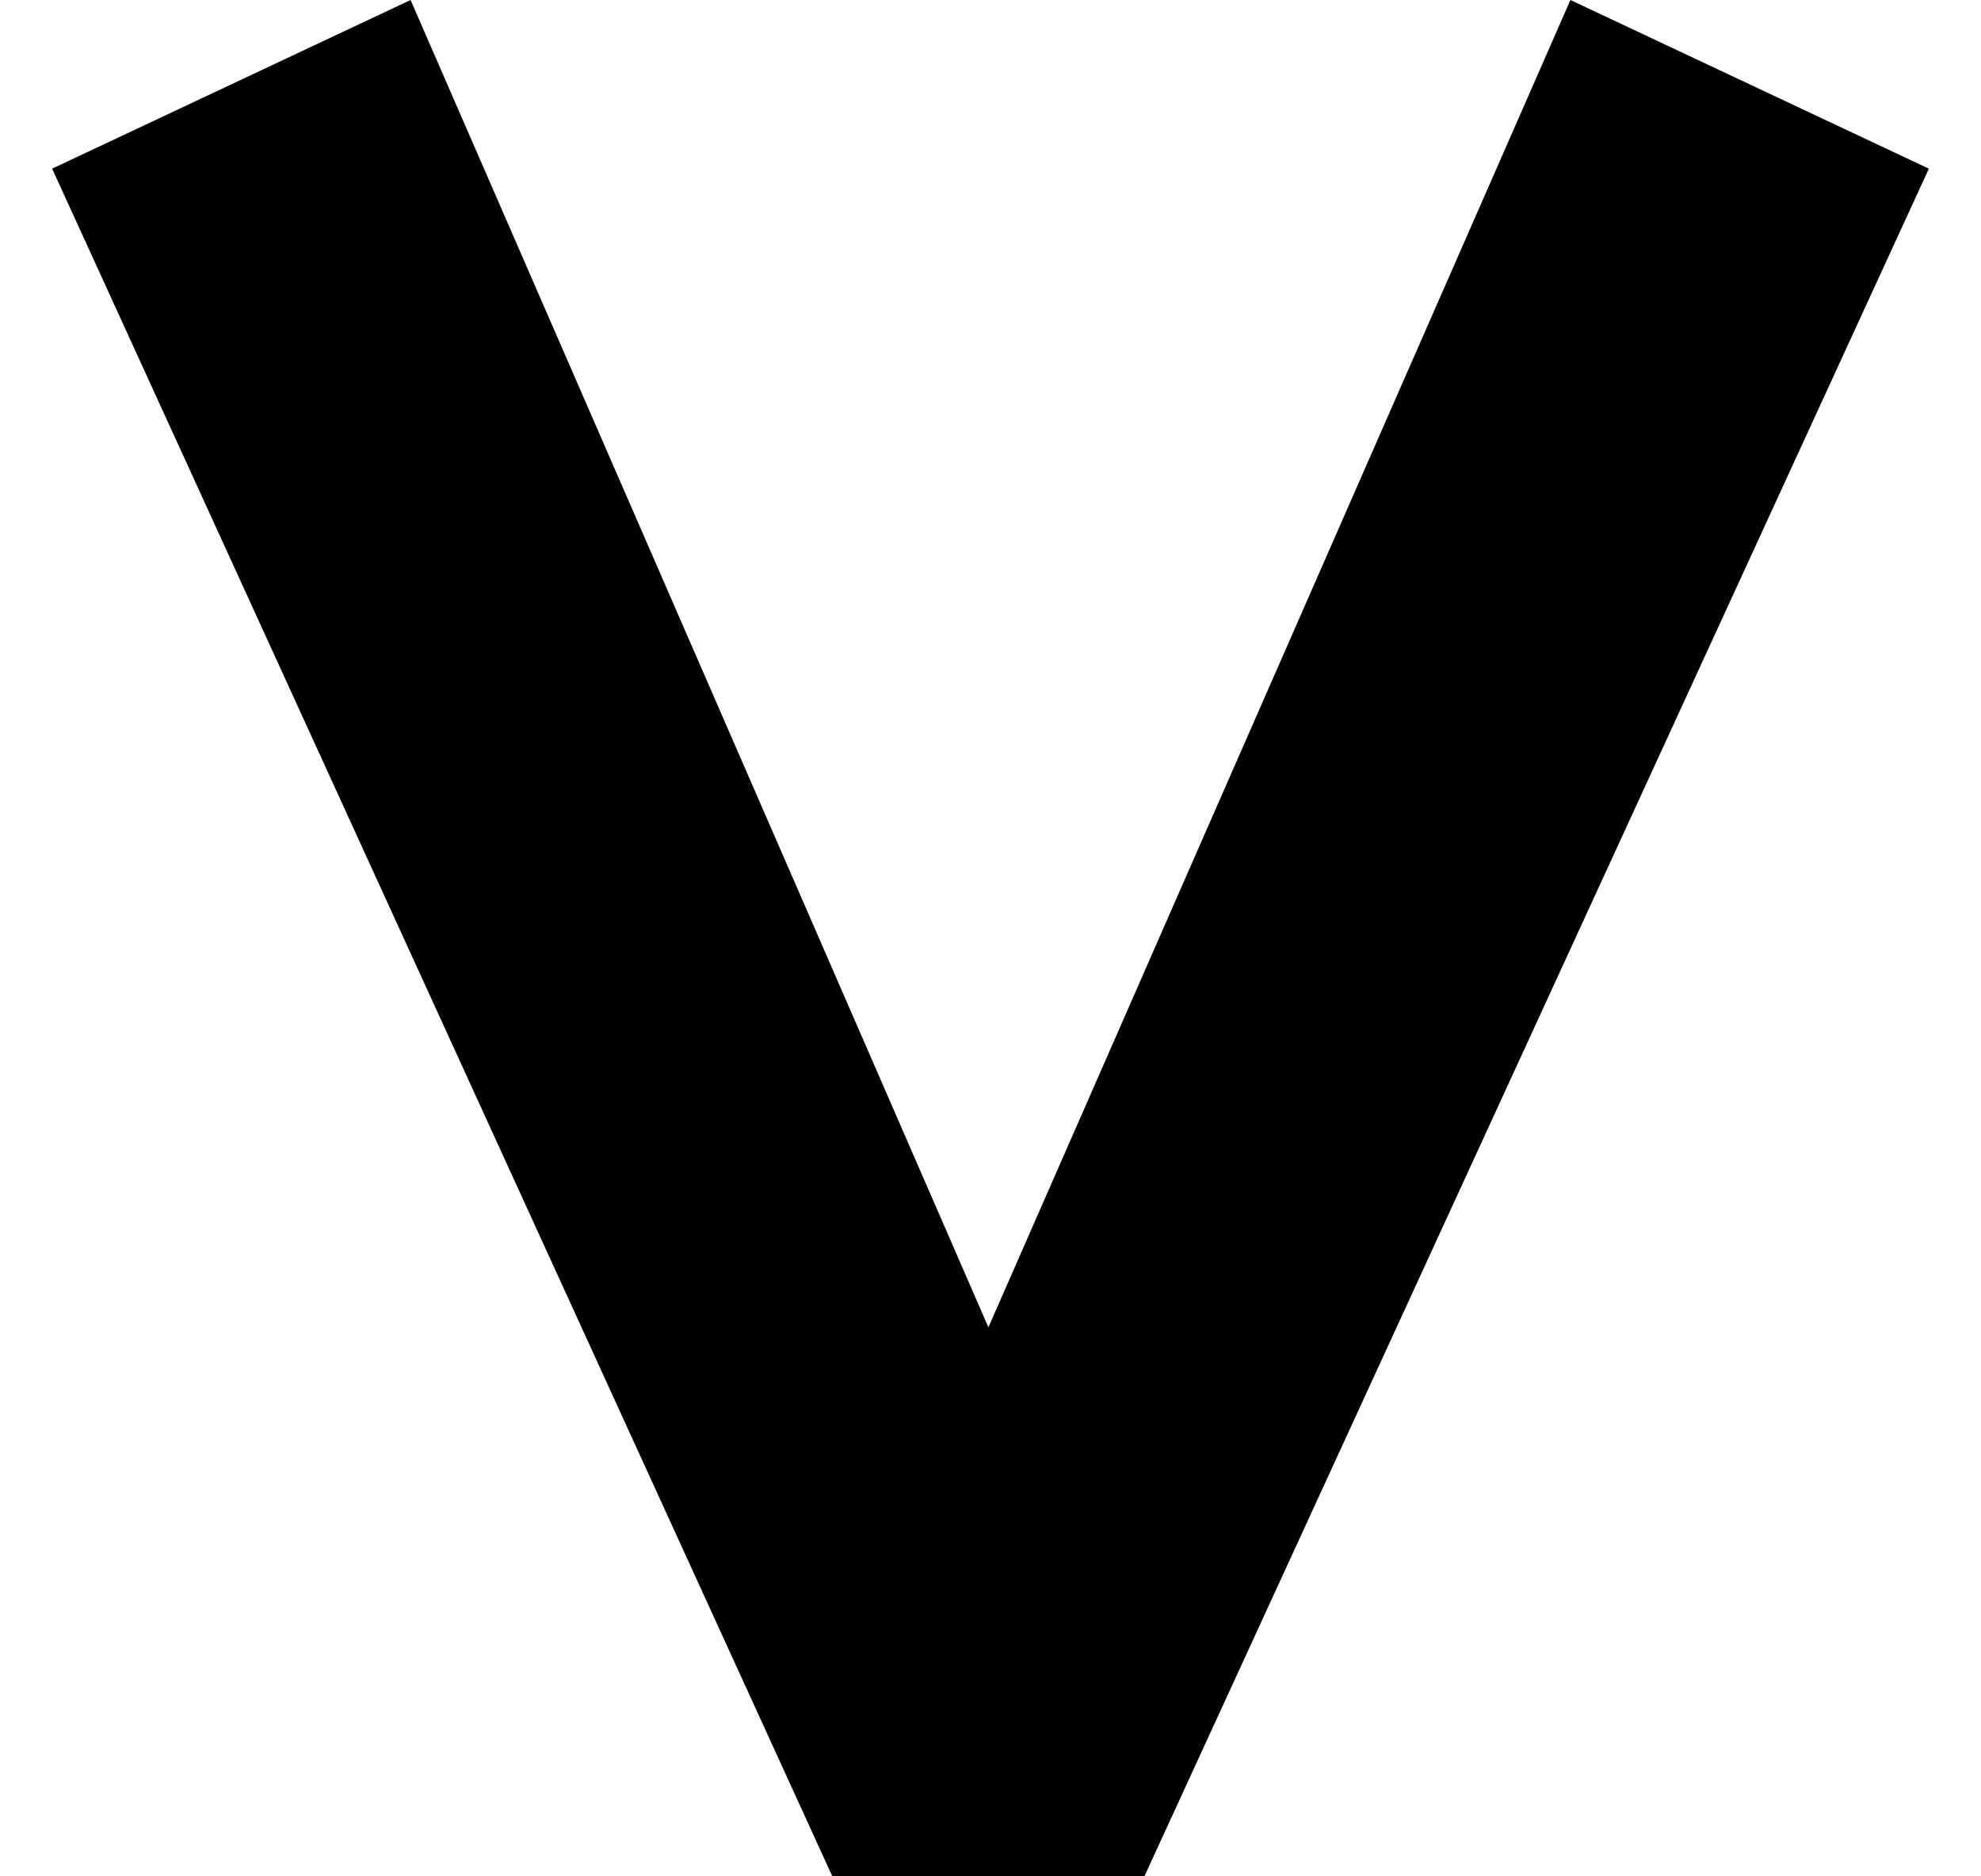
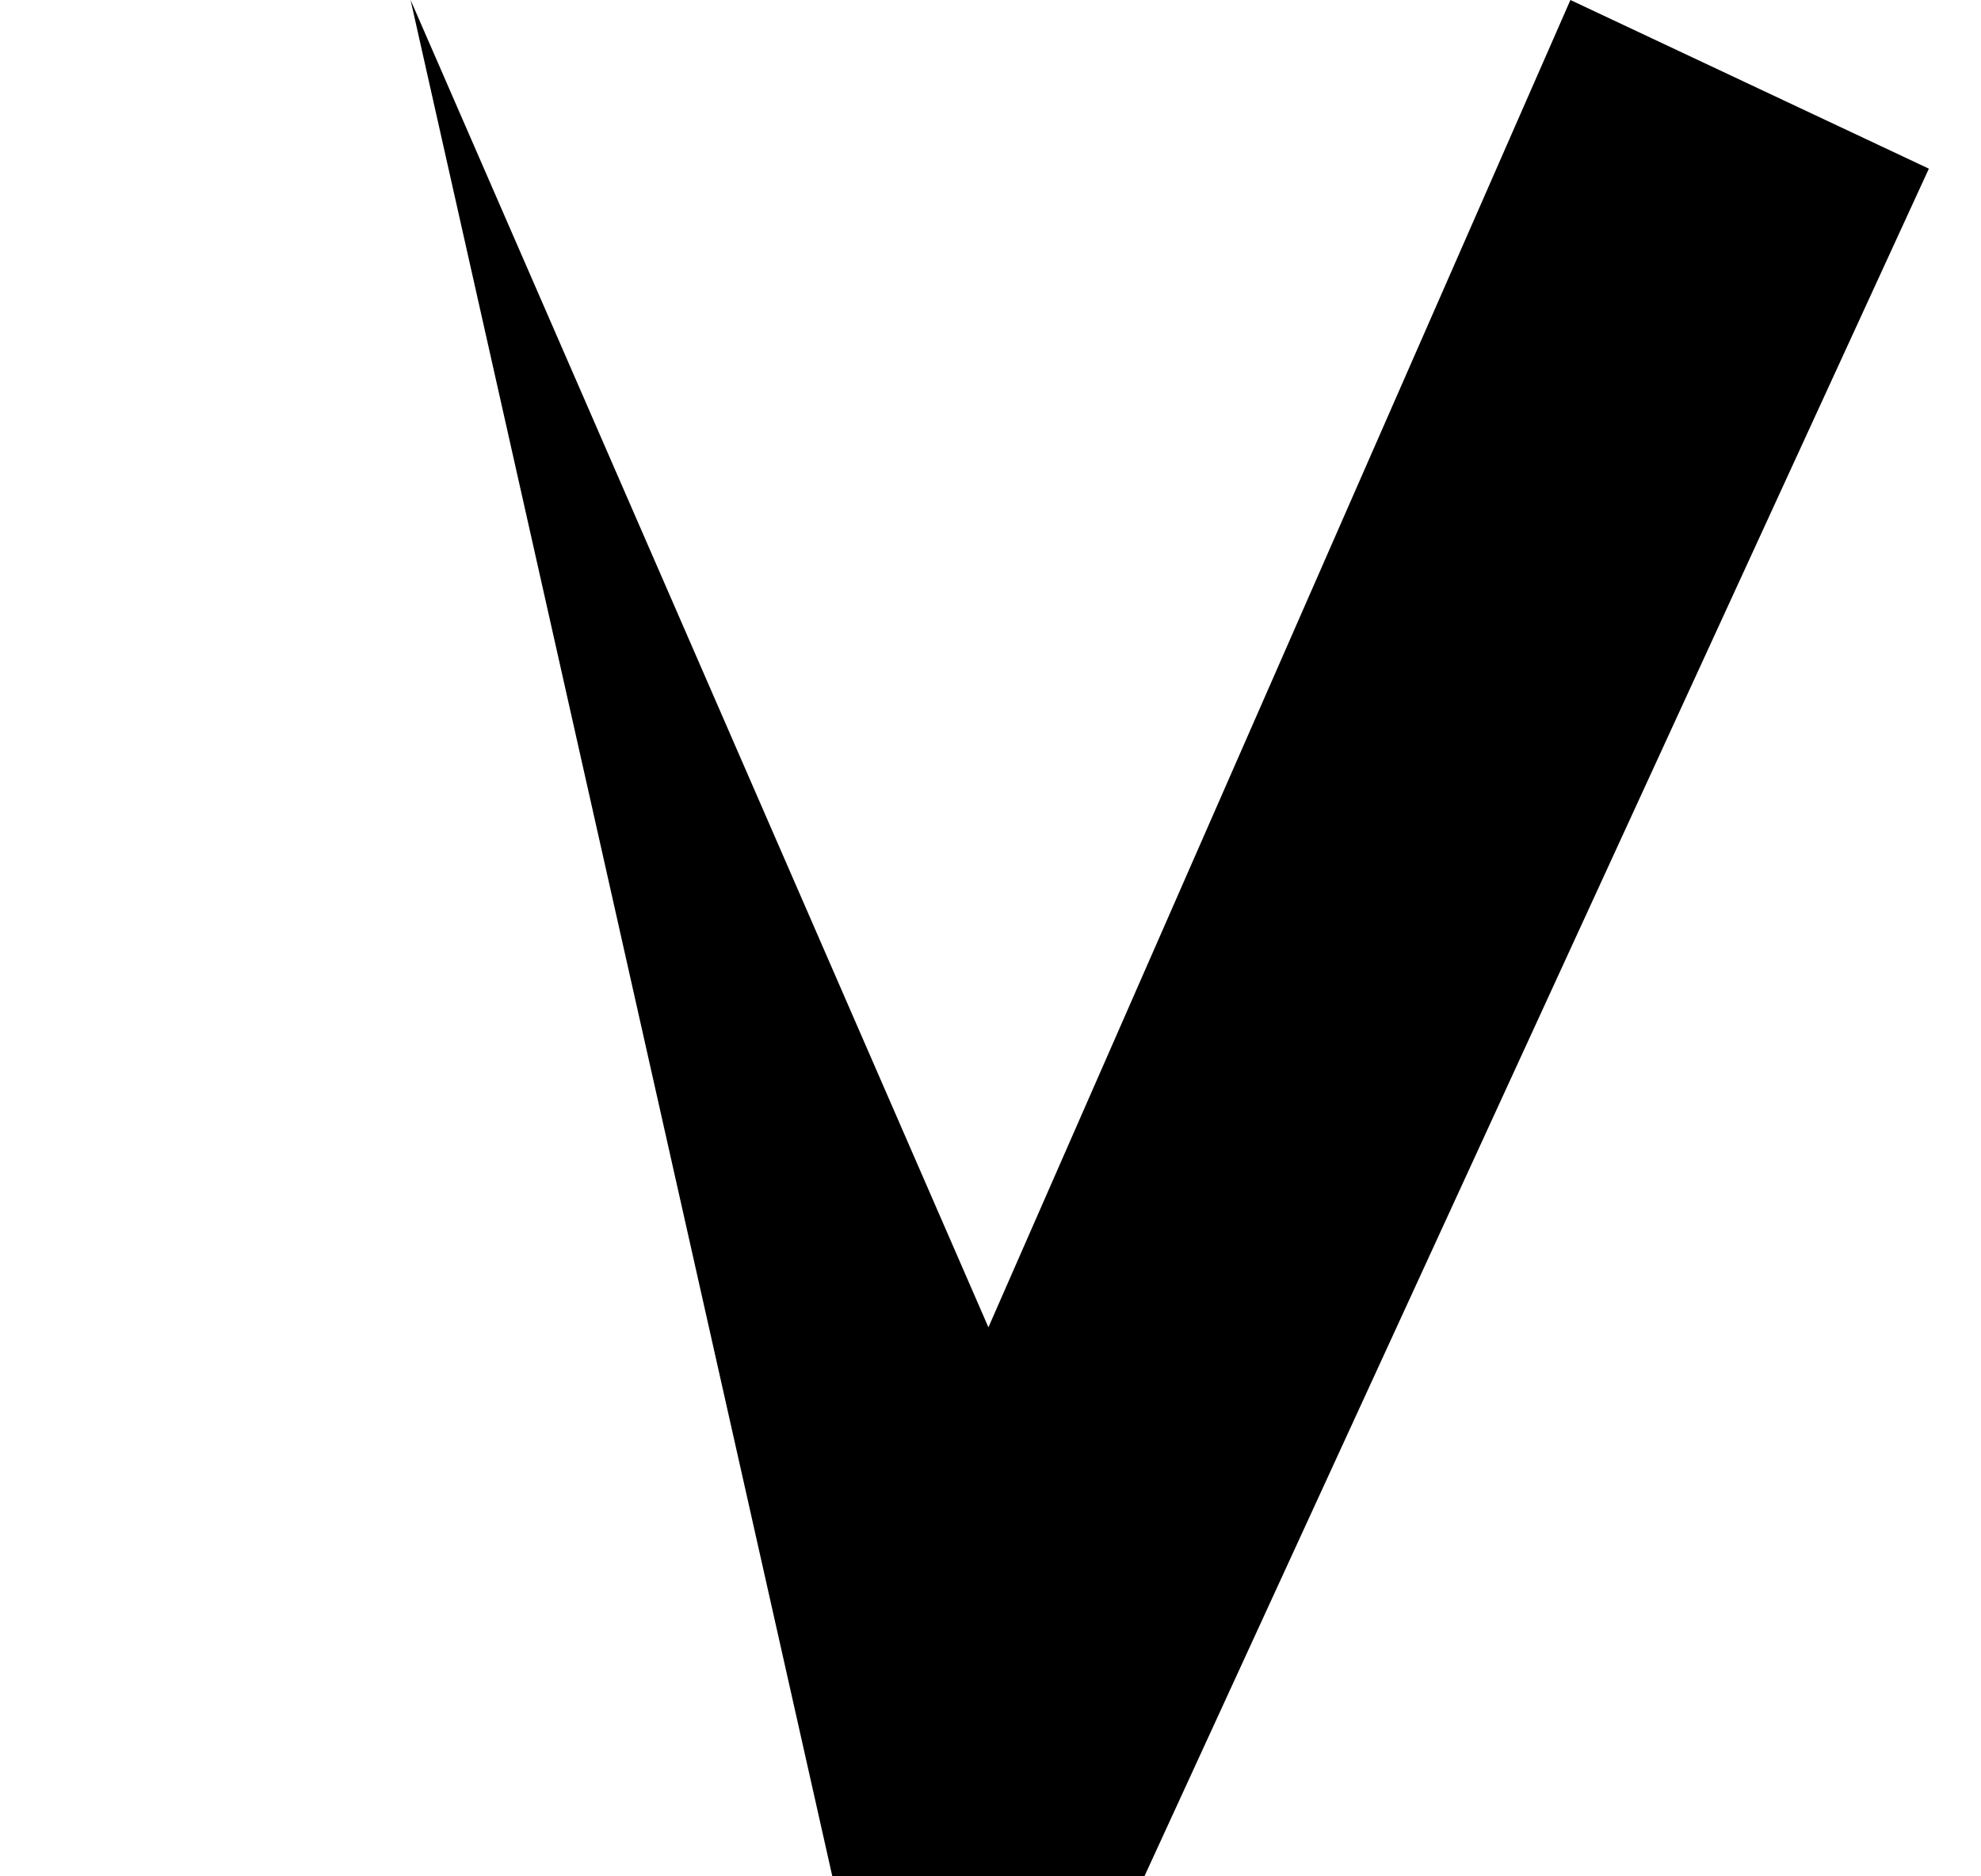
<svg xmlns="http://www.w3.org/2000/svg" width="19" height="18" viewBox="0 0 19 18" fill="none">
-   <path d="M10.976 18L7.983 18L0.5 1.618L3.938 -6.36516e-07L9.48 12.733L15.062 -1.50289e-07L18.5 1.618L10.976 18Z" fill="black" />
+   <path d="M10.976 18L7.983 18L3.938 -6.36516e-07L9.48 12.733L15.062 -1.50289e-07L18.5 1.618L10.976 18Z" fill="black" />
</svg>